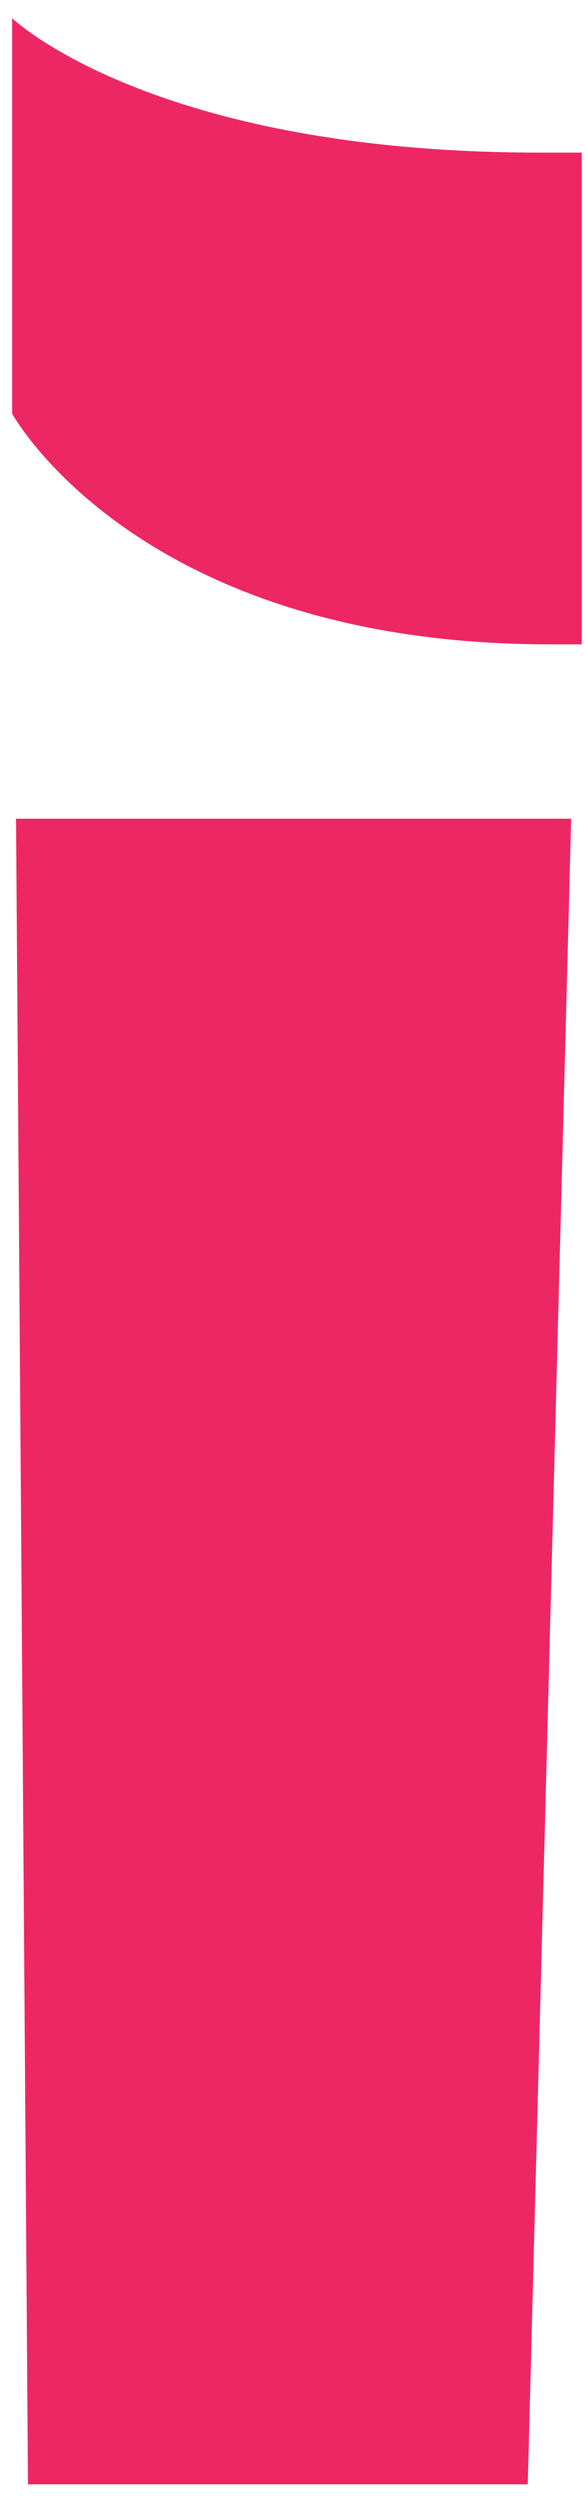
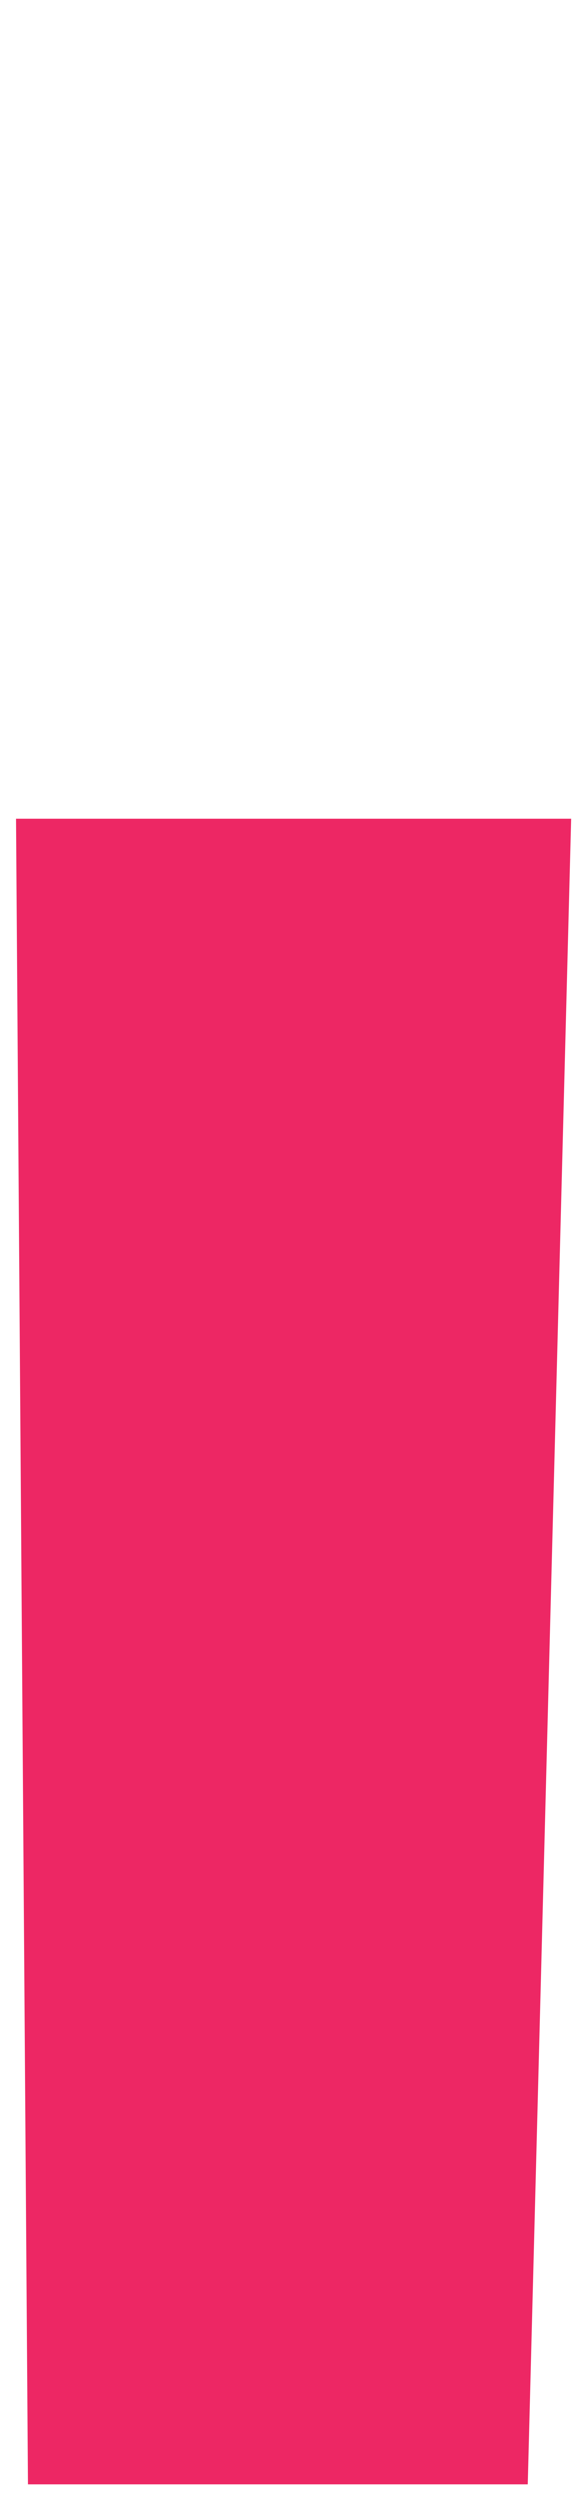
<svg xmlns="http://www.w3.org/2000/svg" width="15" height="64" viewBox="0 0 15 64" fill="none">
  <path d="M0.411 20.96H14.645L13.532 63.601H0.717L0.411 20.96Z" fill="#ED2764" />
-   <path d="M14.917 16.496H14.101C3.53 16.496 0.311 10.589 0.311 10.589V0.466C0.311 0.466 3.888 3.907 13.843 3.907H14.917V16.496Z" fill="#ED2764" />
</svg>